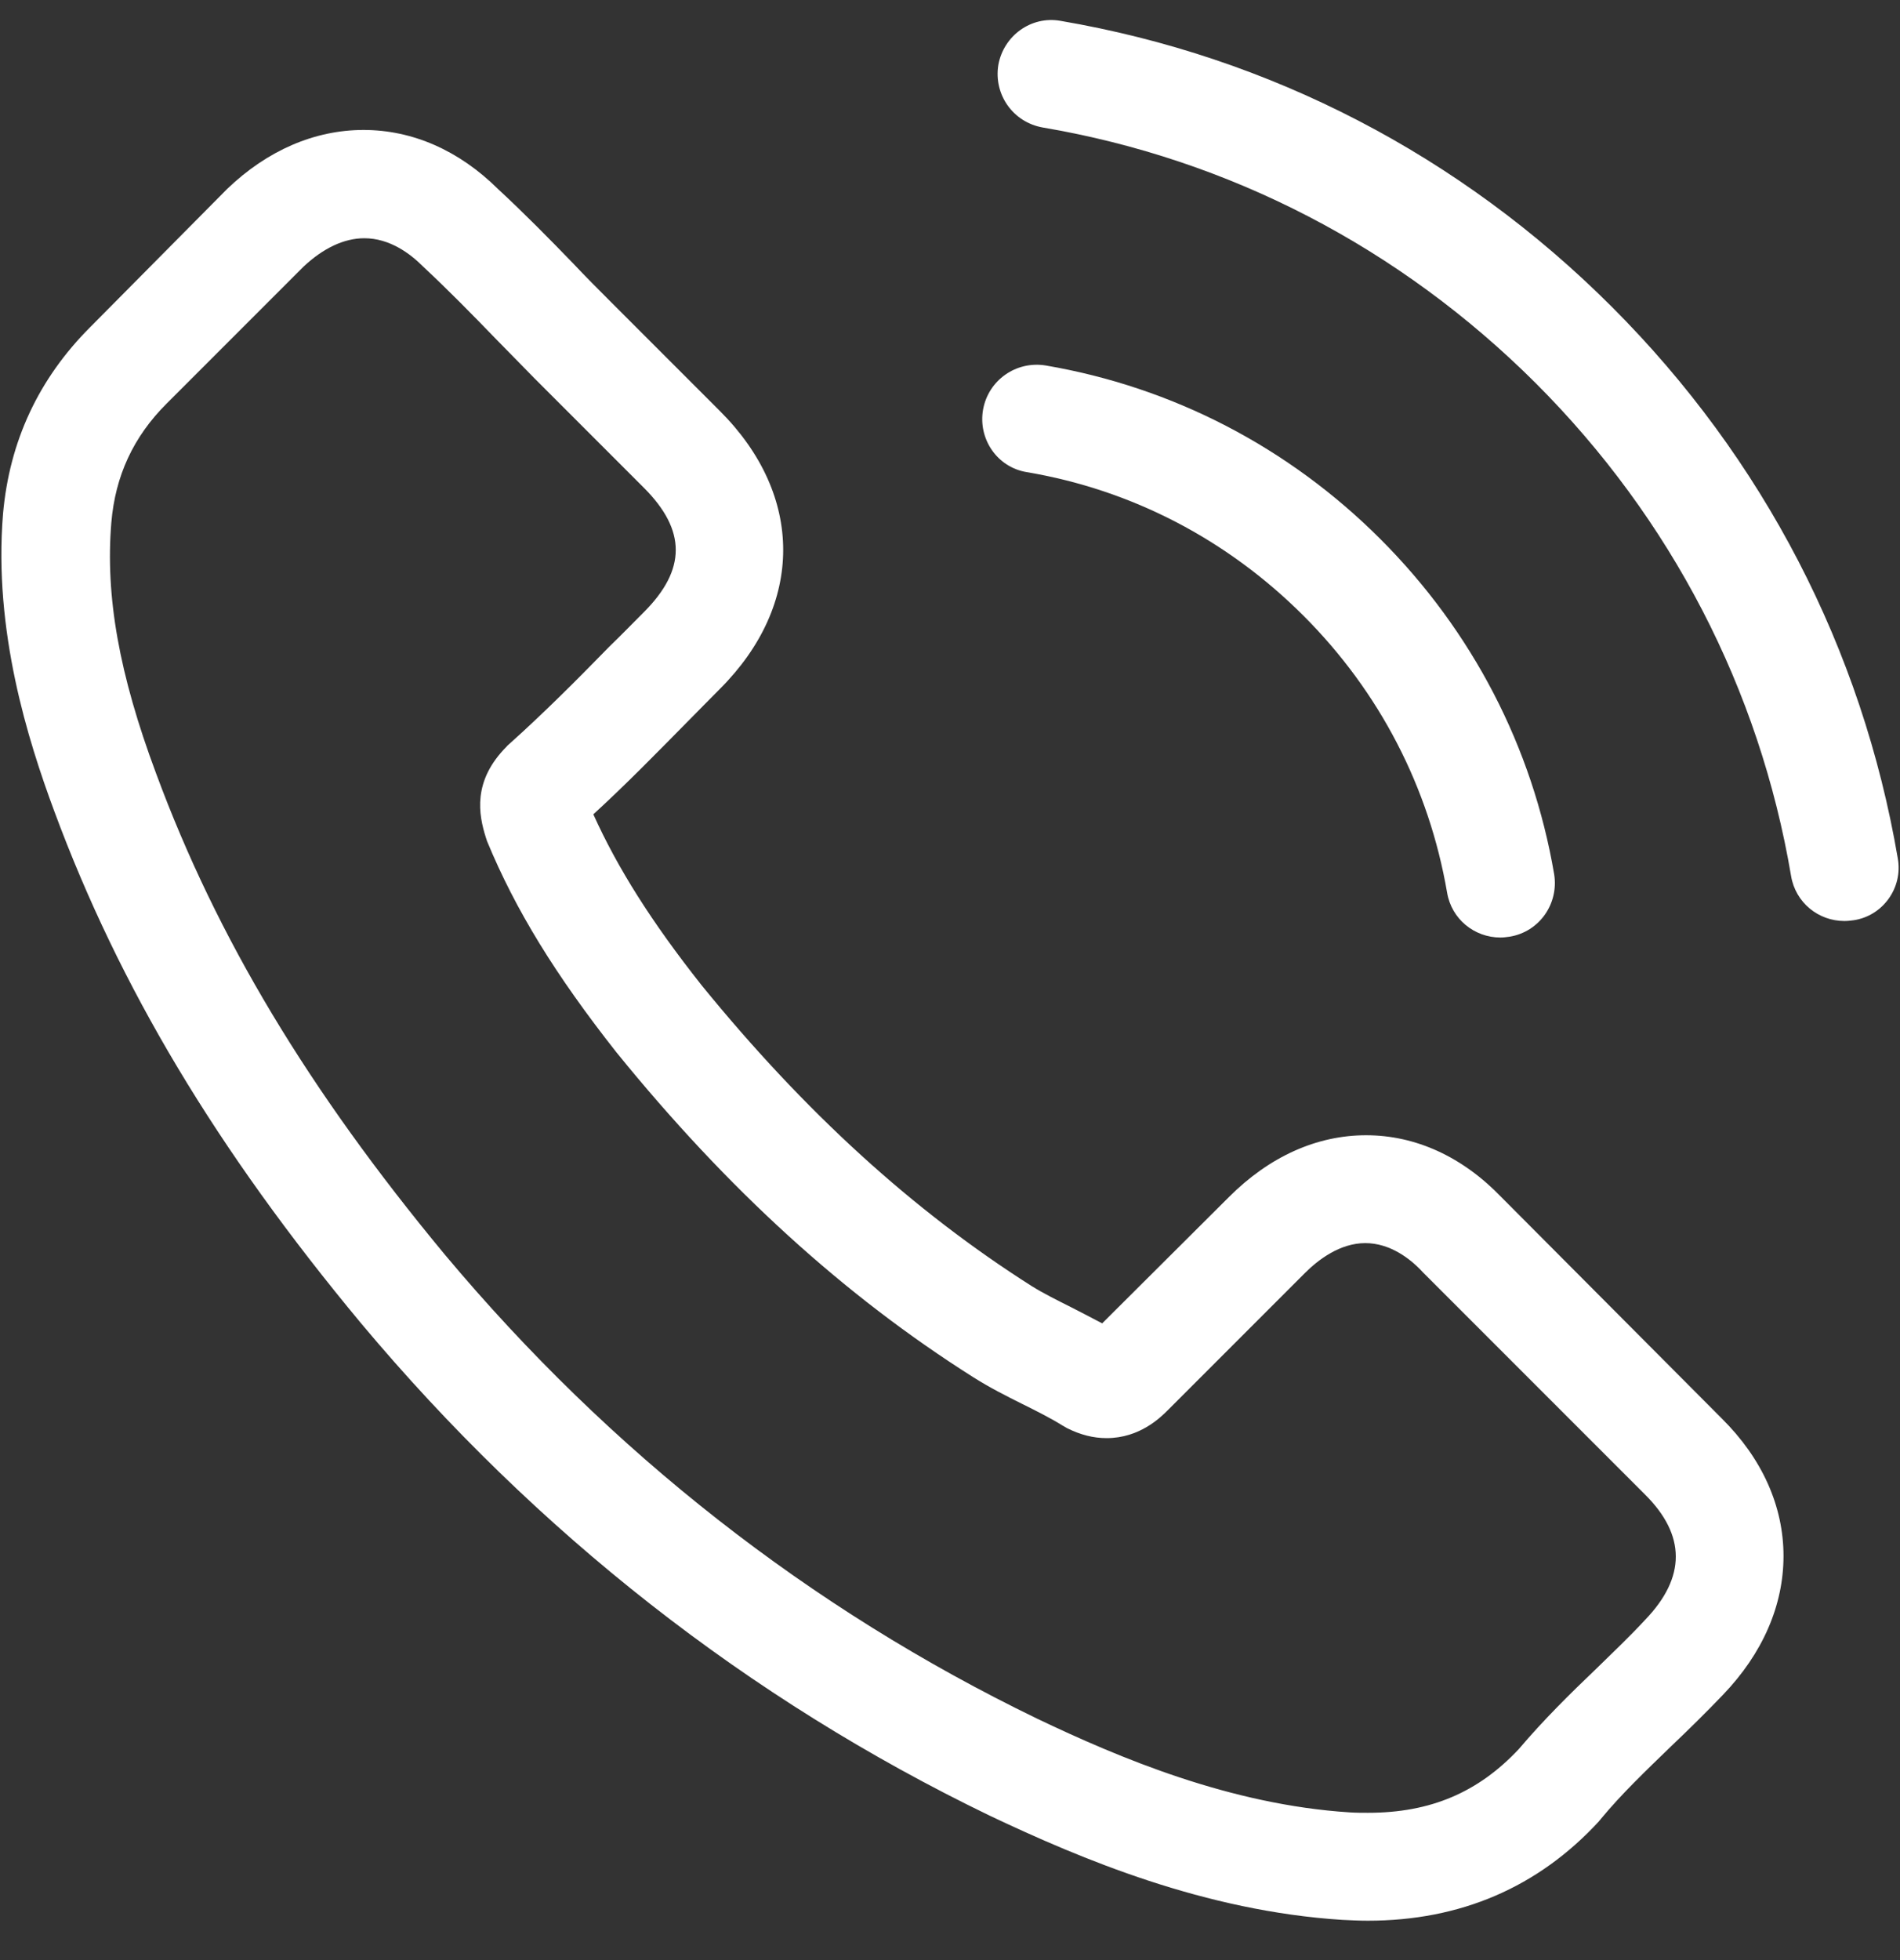
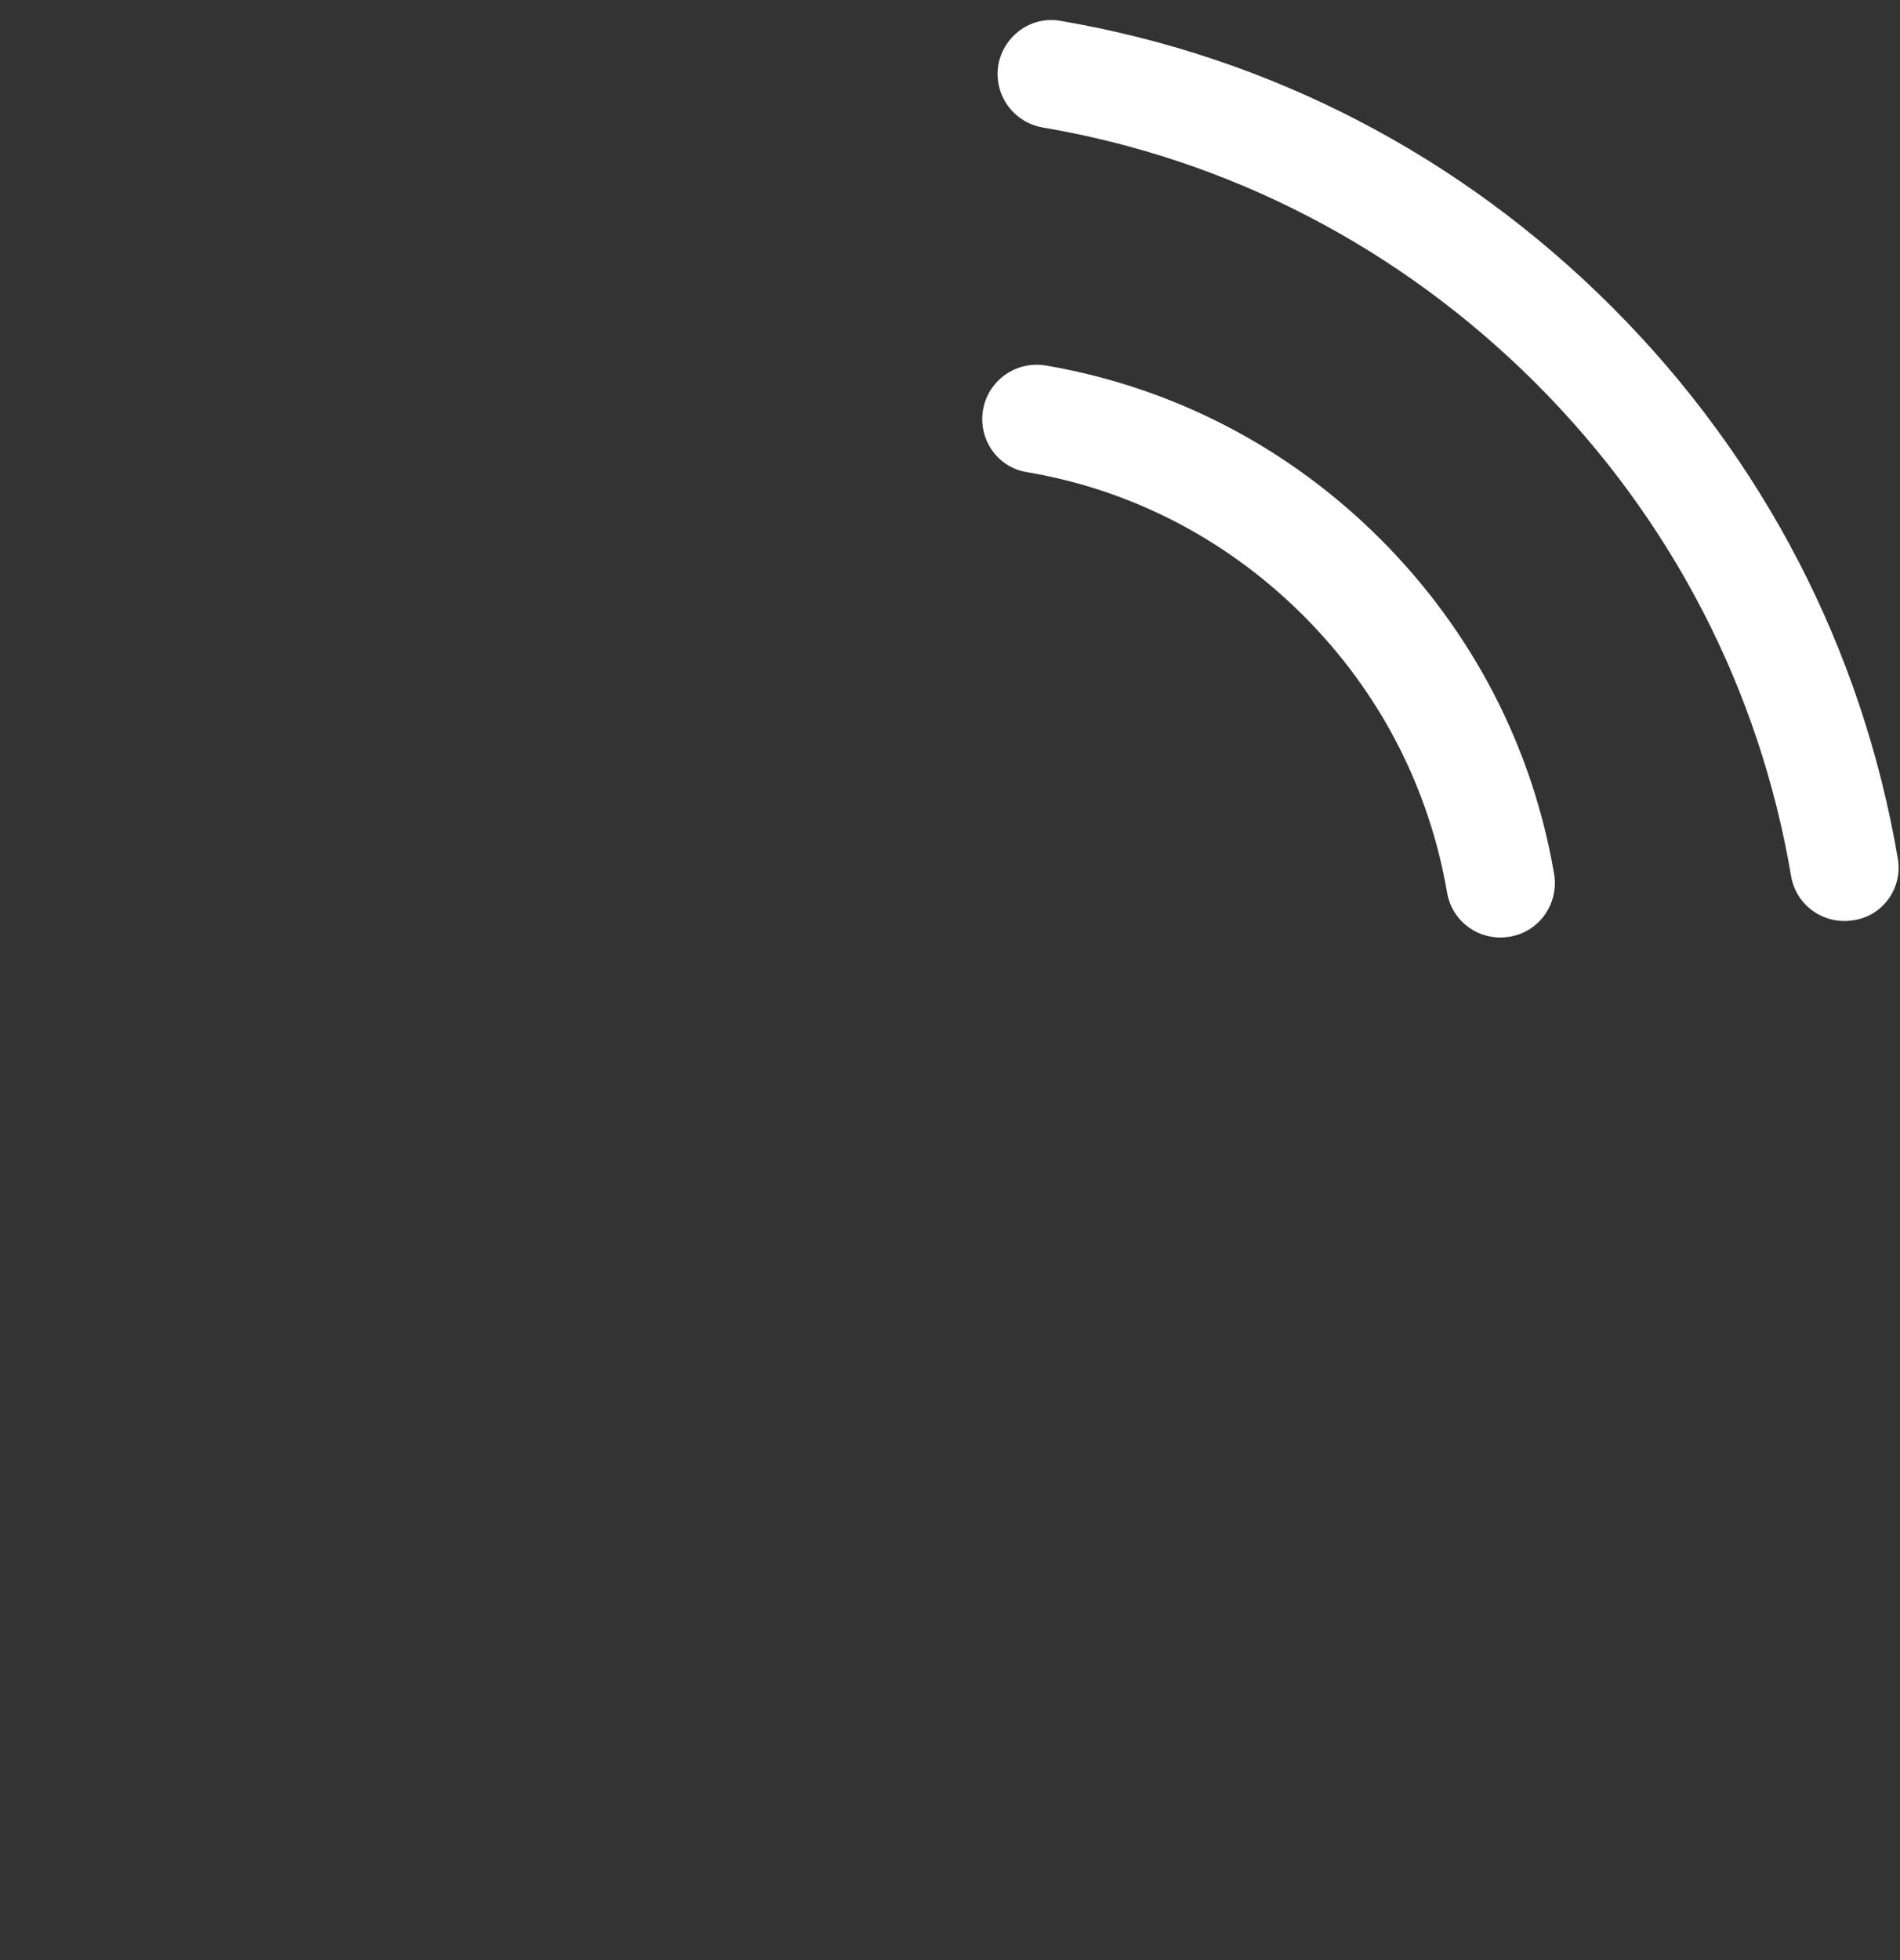
<svg xmlns="http://www.w3.org/2000/svg" width="32" height="33" viewBox="0 0 32 33" fill="none">
  <rect x="0" y="0" width="32" height="33" fill="#333333" stroke="none" />
  <g clip-path="url(#clip0_450_855)">
-     <path d="M25.29 20.159C24.635 19.477 23.845 19.113 23.008 19.113C22.177 19.113 21.38 19.471 20.698 20.153L18.563 22.28C18.388 22.186 18.212 22.098 18.043 22.01C17.8 21.888 17.571 21.774 17.375 21.652C15.376 20.382 13.559 18.728 11.816 16.587C10.972 15.52 10.405 14.621 9.993 13.71C10.547 13.203 11.06 12.676 11.56 12.17C11.749 11.98 11.938 11.785 12.127 11.596C13.545 10.177 13.545 8.34 12.127 6.922L10.283 5.078C10.074 4.869 9.858 4.653 9.655 4.437C9.25 4.018 8.824 3.586 8.385 3.18C7.73 2.532 6.947 2.188 6.123 2.188C5.299 2.188 4.502 2.532 3.827 3.18C3.82 3.187 3.82 3.187 3.813 3.194L1.517 5.51C0.652 6.375 0.159 7.428 0.051 8.651C-0.111 10.623 0.47 12.46 0.916 13.662C2.01 16.614 3.644 19.349 6.082 22.28C9.041 25.812 12.6 28.602 16.666 30.567C18.219 31.303 20.292 32.175 22.609 32.323C22.751 32.33 22.899 32.337 23.035 32.337C24.595 32.337 25.905 31.776 26.931 30.662C26.938 30.648 26.952 30.641 26.958 30.628C27.31 30.202 27.715 29.817 28.14 29.405C28.431 29.128 28.728 28.838 29.018 28.534C29.687 27.838 30.038 27.028 30.038 26.197C30.038 25.36 29.68 24.556 28.998 23.881L25.29 20.159ZM27.708 27.271C27.701 27.271 27.701 27.278 27.708 27.271C27.445 27.555 27.175 27.811 26.884 28.095C26.445 28.514 25.999 28.953 25.581 29.446C24.898 30.175 24.095 30.52 23.041 30.52C22.94 30.52 22.832 30.52 22.731 30.513C20.725 30.385 18.861 29.601 17.463 28.933C13.64 27.082 10.283 24.455 7.494 21.125C5.191 18.349 3.651 15.783 2.631 13.027C2.003 11.346 1.773 10.035 1.875 8.799C1.942 8.009 2.246 7.354 2.807 6.794L5.11 4.491C5.441 4.18 5.792 4.011 6.136 4.011C6.562 4.011 6.906 4.268 7.122 4.484C7.129 4.491 7.136 4.497 7.143 4.504C7.555 4.889 7.946 5.287 8.358 5.713C8.568 5.929 8.784 6.145 9 6.368L10.844 8.212C11.56 8.928 11.56 9.59 10.844 10.306C10.648 10.502 10.459 10.697 10.263 10.886C9.696 11.467 9.155 12.008 8.568 12.534C8.554 12.548 8.541 12.555 8.534 12.568C7.953 13.149 8.061 13.716 8.183 14.101C8.19 14.121 8.196 14.142 8.203 14.162C8.683 15.324 9.358 16.418 10.385 17.721L10.391 17.728C12.255 20.024 14.221 21.814 16.389 23.185C16.666 23.361 16.949 23.503 17.219 23.638C17.463 23.759 17.692 23.874 17.888 23.996C17.915 24.009 17.942 24.029 17.969 24.043C18.199 24.158 18.415 24.212 18.638 24.212C19.198 24.212 19.549 23.86 19.664 23.746L21.974 21.436C22.204 21.206 22.569 20.929 22.994 20.929C23.413 20.929 23.757 21.193 23.966 21.422C23.973 21.429 23.973 21.429 23.98 21.436L27.701 25.157C28.397 25.846 28.397 26.555 27.708 27.271Z" fill="white" />
    <path d="M17.294 7.949C19.063 8.247 20.67 9.084 21.954 10.367C23.237 11.65 24.067 13.258 24.372 15.027C24.446 15.473 24.831 15.784 25.27 15.784C25.324 15.784 25.371 15.777 25.425 15.77C25.925 15.689 26.256 15.216 26.175 14.717C25.81 12.576 24.797 10.624 23.25 9.077C21.704 7.531 19.752 6.518 17.611 6.153C17.111 6.072 16.645 6.403 16.557 6.896C16.47 7.389 16.794 7.868 17.294 7.949Z" fill="white" />
    <path d="M31.963 14.453C31.362 10.927 29.7 7.719 27.147 5.166C24.594 2.613 21.386 0.952 17.861 0.351C17.368 0.263 16.902 0.601 16.814 1.094C16.733 1.594 17.064 2.06 17.564 2.147C20.711 2.681 23.581 4.173 25.864 6.45C28.147 8.732 29.633 11.603 30.166 14.75C30.241 15.196 30.625 15.506 31.064 15.506C31.119 15.506 31.166 15.5 31.22 15.493C31.713 15.419 32.051 14.946 31.963 14.453Z" fill="white" />
  </g>
  <defs>
    <clipPath id="clip0_450_855">
      <rect width="32" height="32" fill="white" transform="translate(0 0.337)" />
    </clipPath>
  </defs>
</svg>